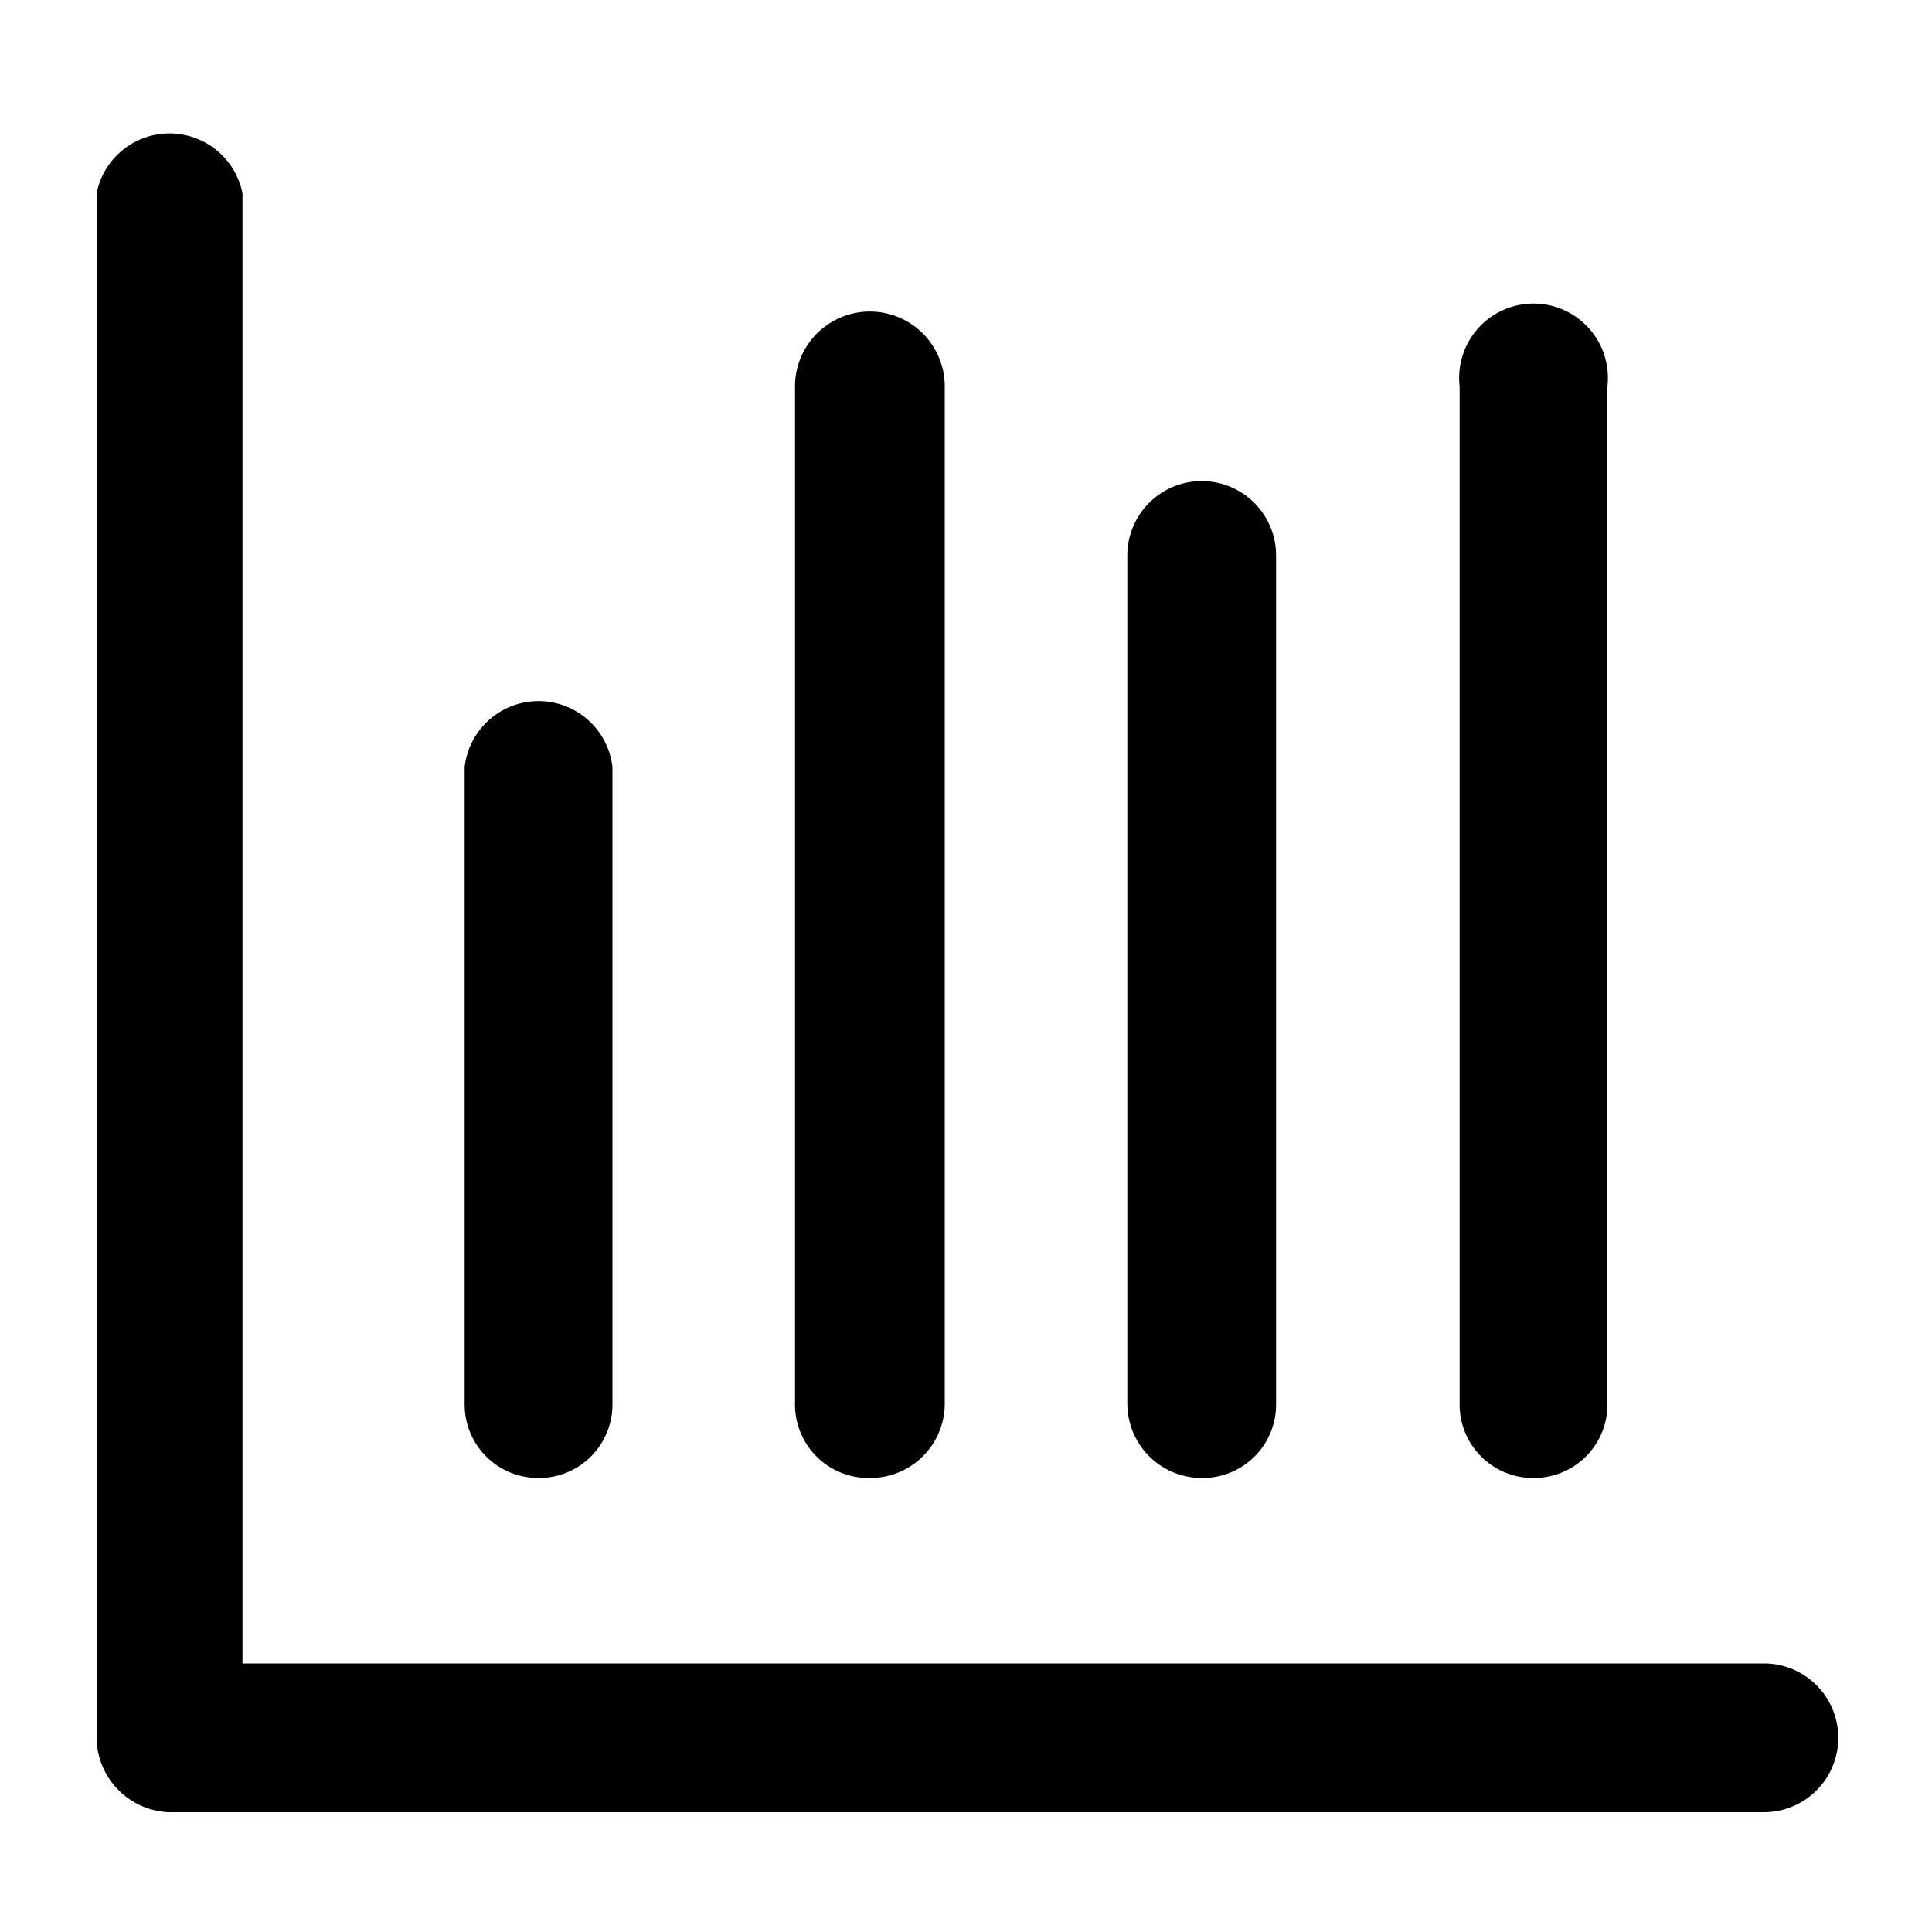
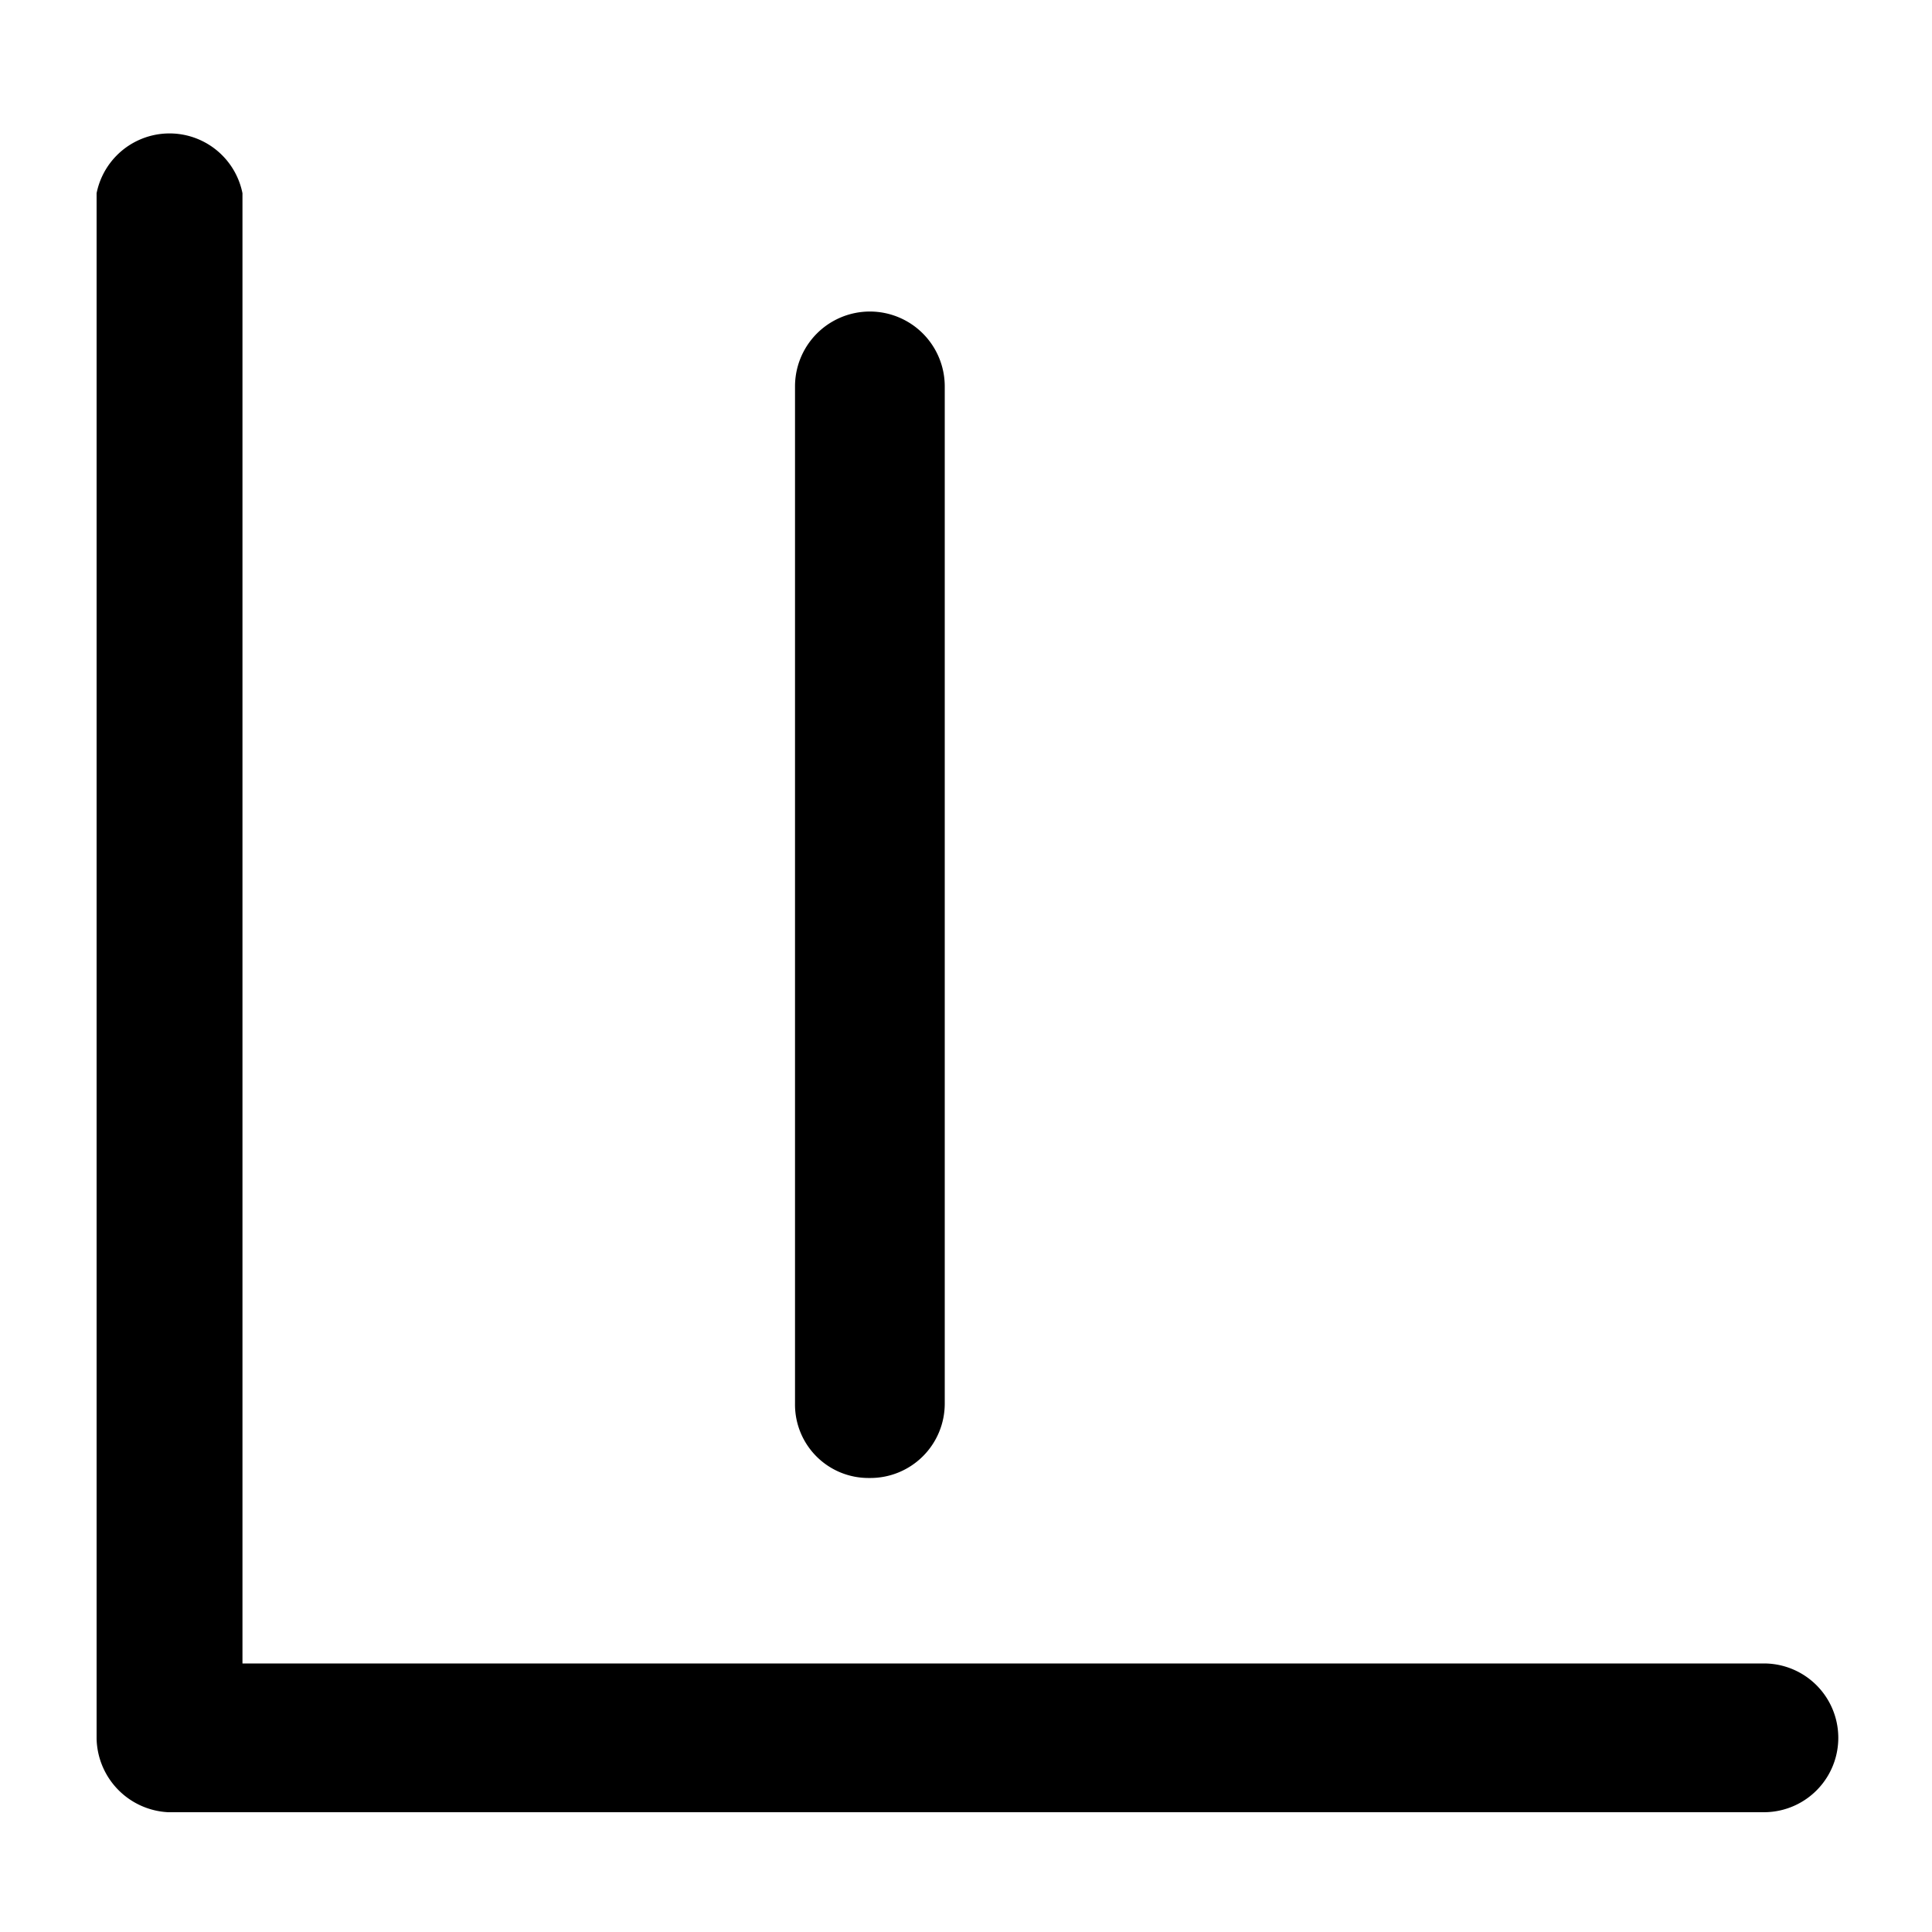
<svg xmlns="http://www.w3.org/2000/svg" width="20" height="20" viewBox="0 0 20 20">
  <path d="M18.26,18.76H1.74A.78.78,0,0,1,1,18V2A.77.77,0,0,1,2.51,2V17.22H18.26a.77.77,0,0,1,0,1.54Z" />
-   <path d="M5.57,15.3a.76.76,0,0,1-.76-.77V7.94a.77.77,0,0,1,1.53,0v6.59A.76.76,0,0,1,5.57,15.3Z" />
  <path d="M9,15.3a.76.76,0,0,1-.77-.77V4A.77.77,0,1,1,9.78,4V14.53A.77.77,0,0,1,9,15.3Z" />
-   <path d="M15.88,15.3a.76.76,0,0,1-.77-.77V4a.77.77,0,1,1,1.53,0V14.53A.76.76,0,0,1,15.88,15.3Z" />
-   <path d="M12.44,15.3a.77.77,0,0,1-.77-.77V5.75a.77.77,0,1,1,1.54,0v8.78A.76.76,0,0,1,12.44,15.3Z" />
</svg>